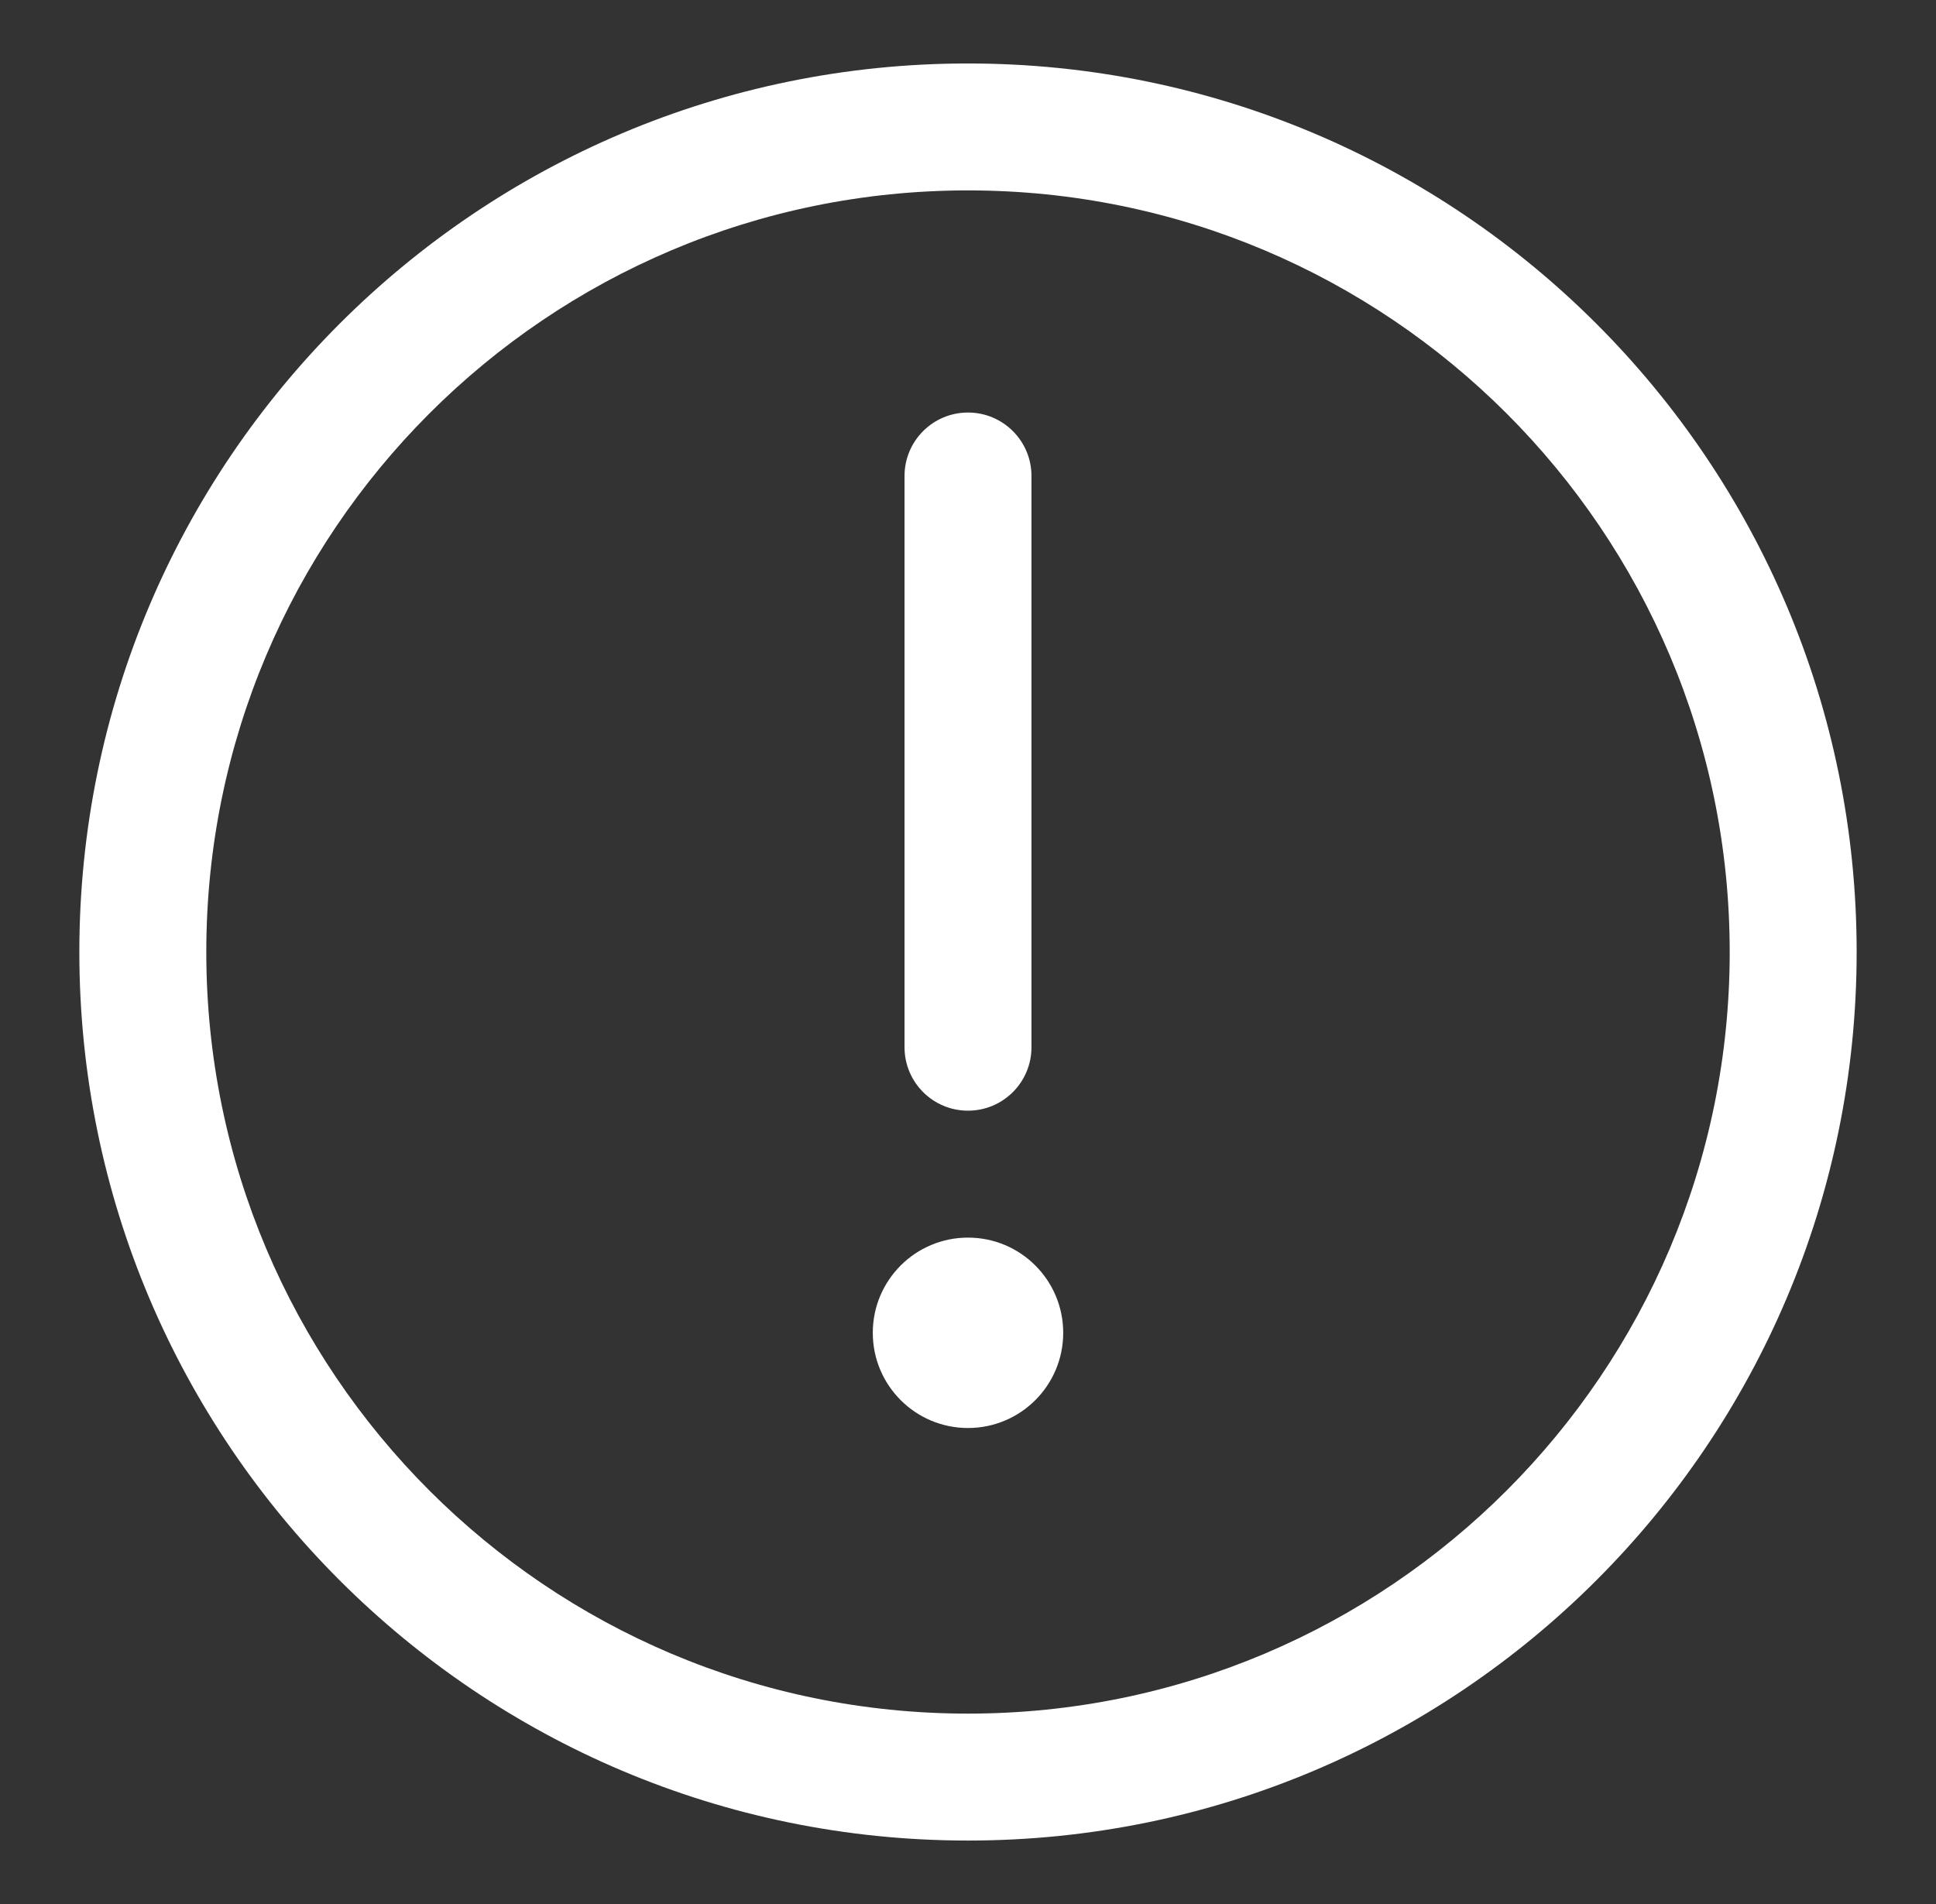
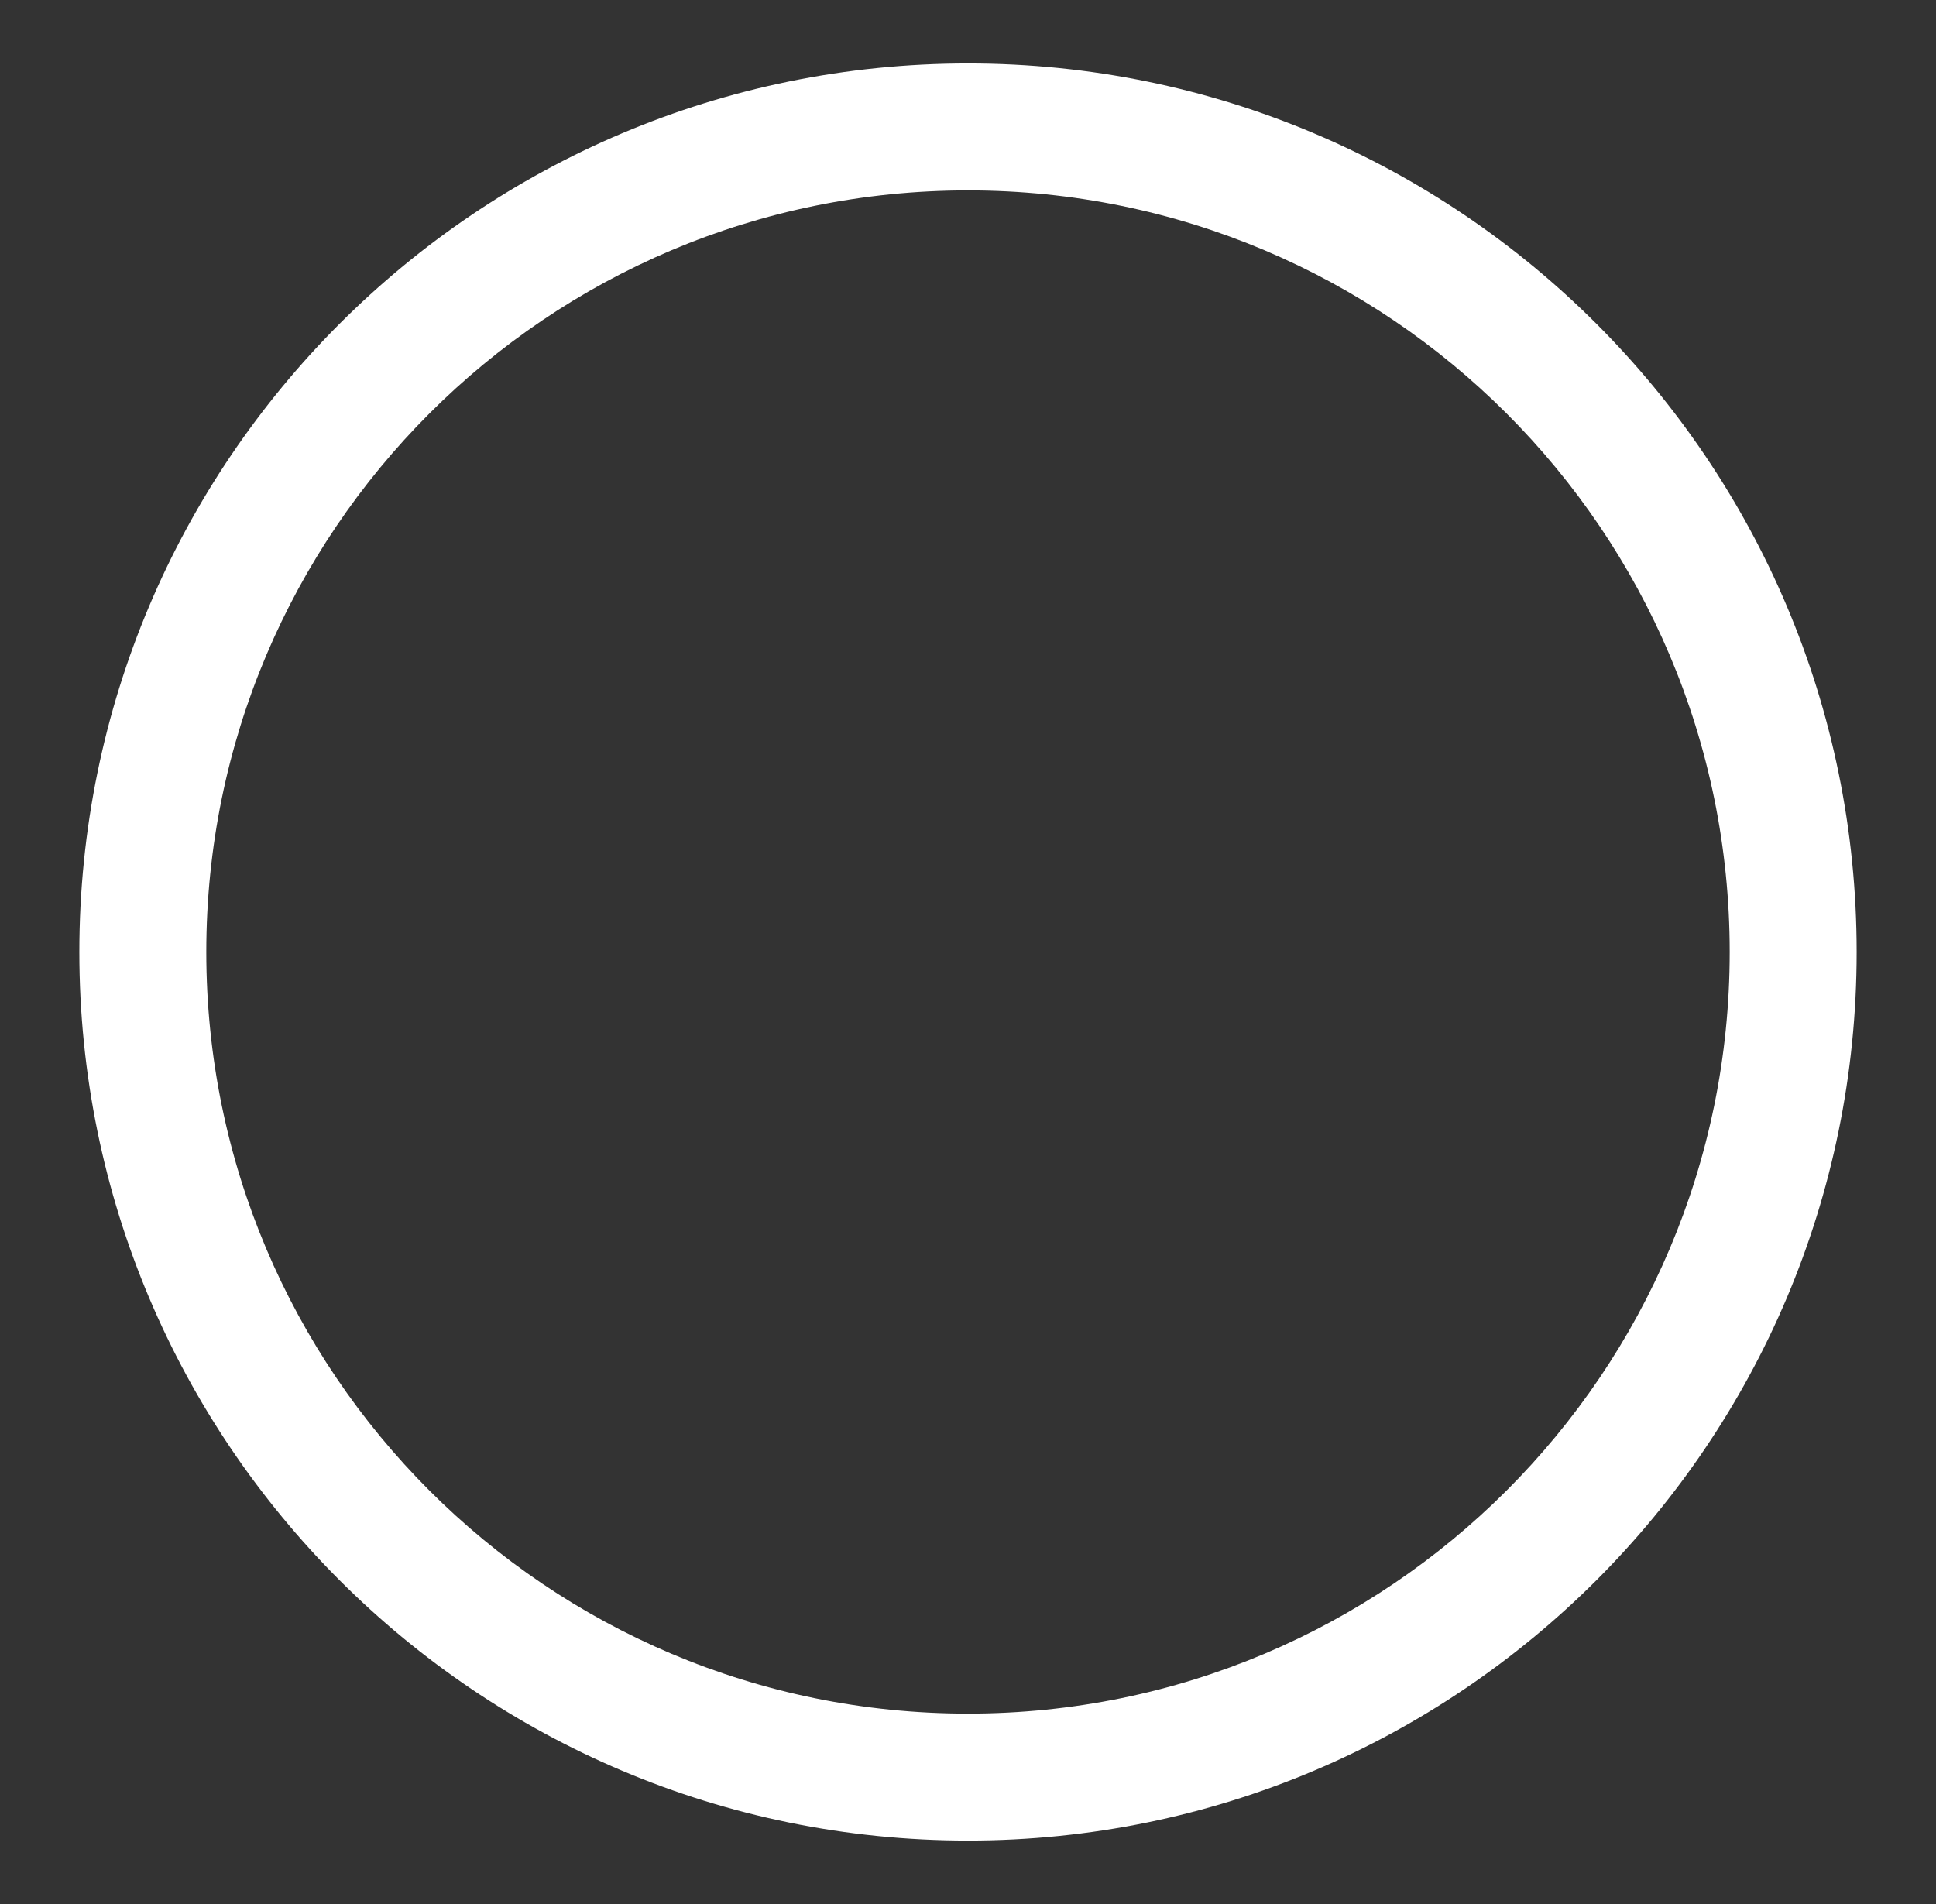
<svg xmlns="http://www.w3.org/2000/svg" width="61" height="60" viewBox="0 0 61 60" fill="none">
  <rect x="0" y="0" width="61" height="60" fill="#333333" stroke="none" />
  <path fill-rule="evenodd" clip-rule="evenodd" d="M30.5 54C43.755 54 54.5 43.255 54.5 30C54.5 16.745 43.755 6 30.5 6C17.245 6 6.5 16.745 6.5 30C6.5 43.255 17.245 54 30.5 54ZM30.5 58C45.964 58 58.5 45.464 58.5 30C58.5 14.536 45.964 2 30.5 2C15.036 2 2.5 14.536 2.5 30C2.5 45.464 15.036 58 30.5 58Z" fill="white" />
-   <path fill-rule="evenodd" clip-rule="evenodd" d="M30.5 13C31.605 13 32.5 13.895 32.5 15V33C32.5 34.105 31.605 35 30.5 35C29.395 35 28.5 34.105 28.5 33V15C28.5 13.895 29.395 13 30.5 13Z" fill="white" />
-   <path d="M33.5 42C33.5 43.657 32.157 45 30.5 45C28.843 45 27.5 43.657 27.5 42C27.5 40.343 28.843 39 30.5 39C32.157 39 33.5 40.343 33.5 42Z" fill="white" />
</svg>